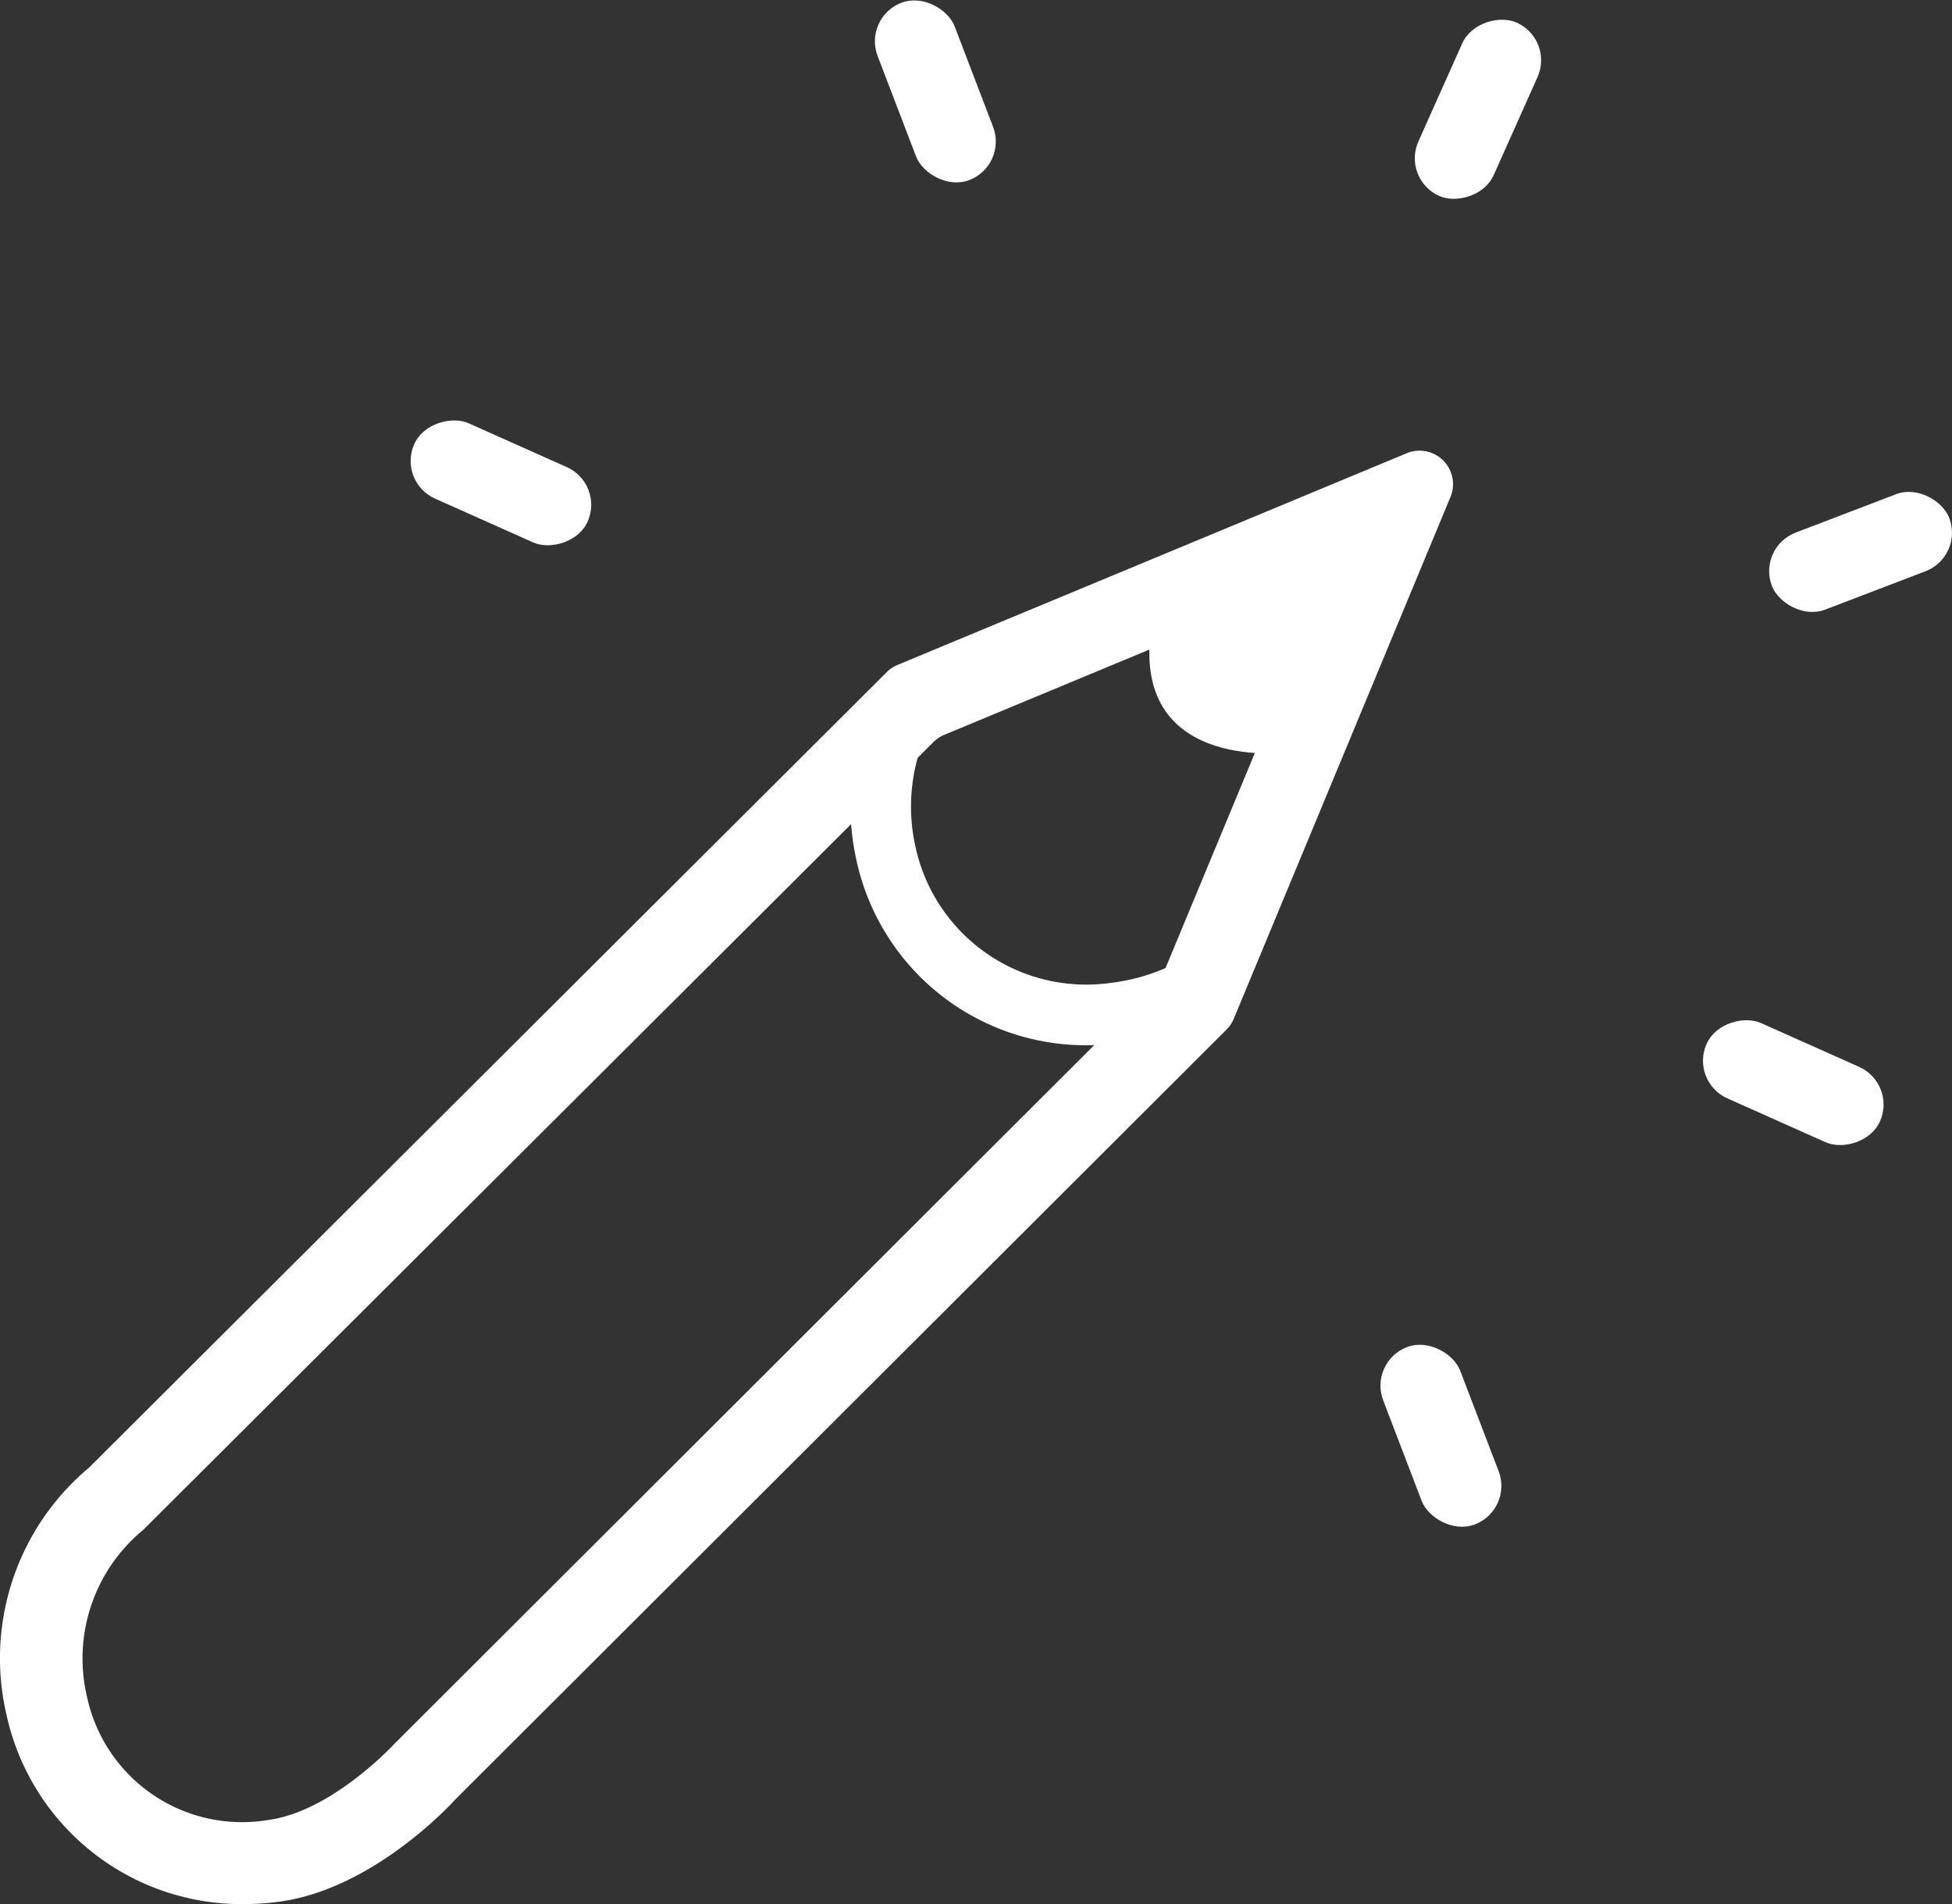
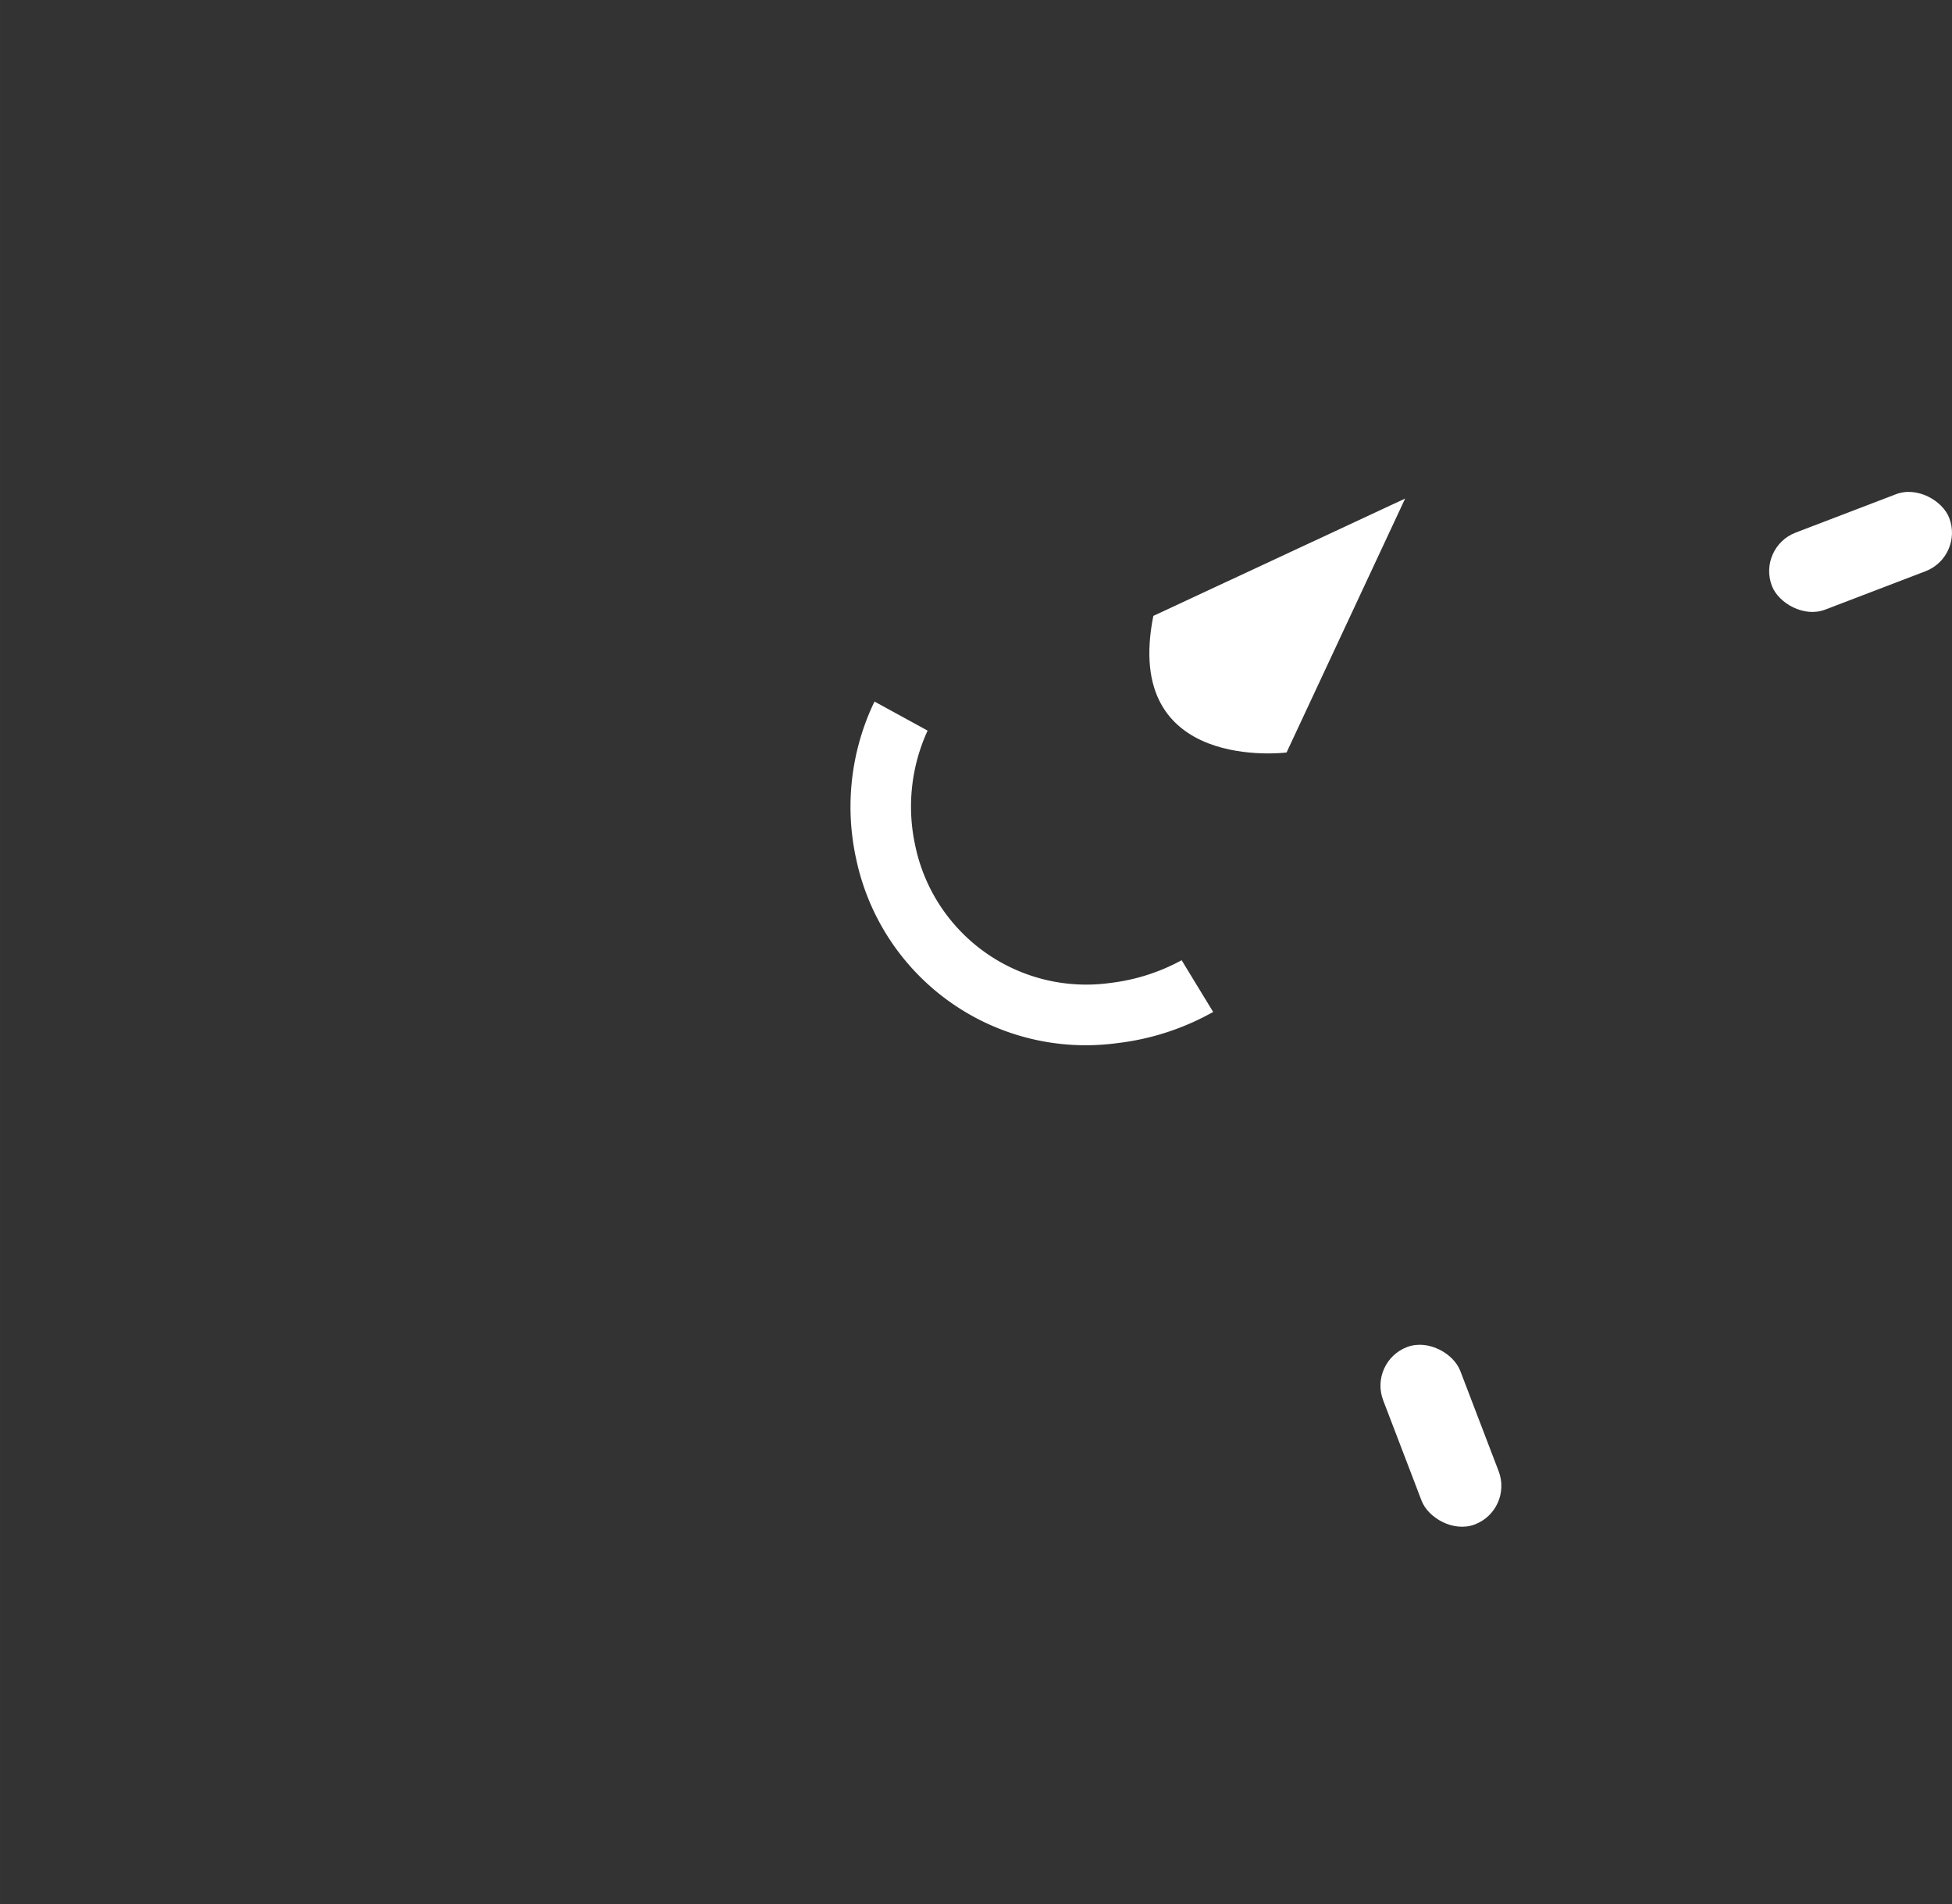
<svg xmlns="http://www.w3.org/2000/svg" id="Layer_1" data-name="Layer 1" width="34.105mm" height="33.274mm" viewBox="0 0 96.675 94.32">
  <rect x="0" y="0" width="96.675" height="94.32" fill="#333333" stroke="none" />
  <defs>
    <style>.cls-1{fill:#fff;}</style>
  </defs>
  <title>emak_IKONKY_4</title>
  <g id="PENCIL">
-     <path class="cls-1" d="M57.525,32.017,69.996,26.205,64.123,38.784S55.97,39.819,57.525,32.017Z" transform="translate(-0.405 -1.508)" />
-     <path class="cls-1" d="M12.486,95.829A11.919,11.919,0,0,1,.739,86.507,12.312,12.312,0,0,1,4.811,74.212L44.321,34.803a1.659,1.659,0,0,1,.534-.357L70.073,23.96a1.658,1.658,0,0,1,2.168,2.167L61.51,51.971a1.657,1.657,0,0,1-.36.537L22.937,90.663c-.085.1-3.984,4.4-8.667,5.042A13.121,13.121,0,0,1,12.486,95.829Zm34.683-57.92a1.657,1.657,0,0,0-.534.357L7.498,77.292A8.249,8.249,0,0,0,4.716,85.57a7.852,7.852,0,0,0,9,6.088c3.162-.434,6.226-3.77,6.257-3.803L57.689,50.192a1.66,1.66,0,0,0,.36-.537l6.624-15.955a1.658,1.658,0,0,0-2.168-2.166Z" transform="translate(-0.405 -1.508)" />
+     <path class="cls-1" d="M57.525,32.017,69.996,26.205,64.123,38.784S55.97,39.819,57.525,32.017" transform="translate(-0.405 -1.508)" />
    <rect class="cls-1" x="69.724" y="67.928" width="4.087" height="9.406" rx="2.043" ry="2.043" transform="translate(-21.614 28.919) rotate(-20.929)" />
-     <rect class="cls-1" x="44.685" y="1.334" width="4.087" height="9.406" rx="2.043" ry="2.043" transform="translate(0.522 15.58) rotate(-20.927)" />
    <rect class="cls-1" x="87.849" y="26.805" width="9.406" height="4.086" rx="2.043" ry="2.043" transform="translate(-4.602 33.478) rotate(-20.942)" />
-     <rect class="cls-1" x="87.175" y="50.435" width="4.086" height="9.406" rx="2.043" ry="2.043" transform="translate(2.081 112.599) rotate(-65.928)" />
-     <rect class="cls-1" x="23.17" y="20.724" width="4.086" height="9.406" rx="2.043" ry="2.043" transform="translate(-8.691 36.568) rotate(-65.928)" />
-     <rect class="cls-1" x="68.899" y="4.88" width="9.406" height="4.085" rx="2.042" ry="2.042" transform="translate(36.849 69.787) rotate(-65.922)" />
  </g>
  <path class="cls-1" d="M54.145,53.286A11.622,11.622,0,0,1,42.81,44.066a12.024,12.024,0,0,1,.905-7.806L46.346,37.7a9.023,9.023,0,0,0-.617,5.677A8.652,8.652,0,0,0,55.39,50.2a9.78,9.78,0,0,0,3.537-1.126l1.561,2.562a12.691,12.691,0,0,1-4.69,1.537A12.181,12.181,0,0,1,54.145,53.286Z" transform="translate(-0.405 -1.508)" />
</svg>